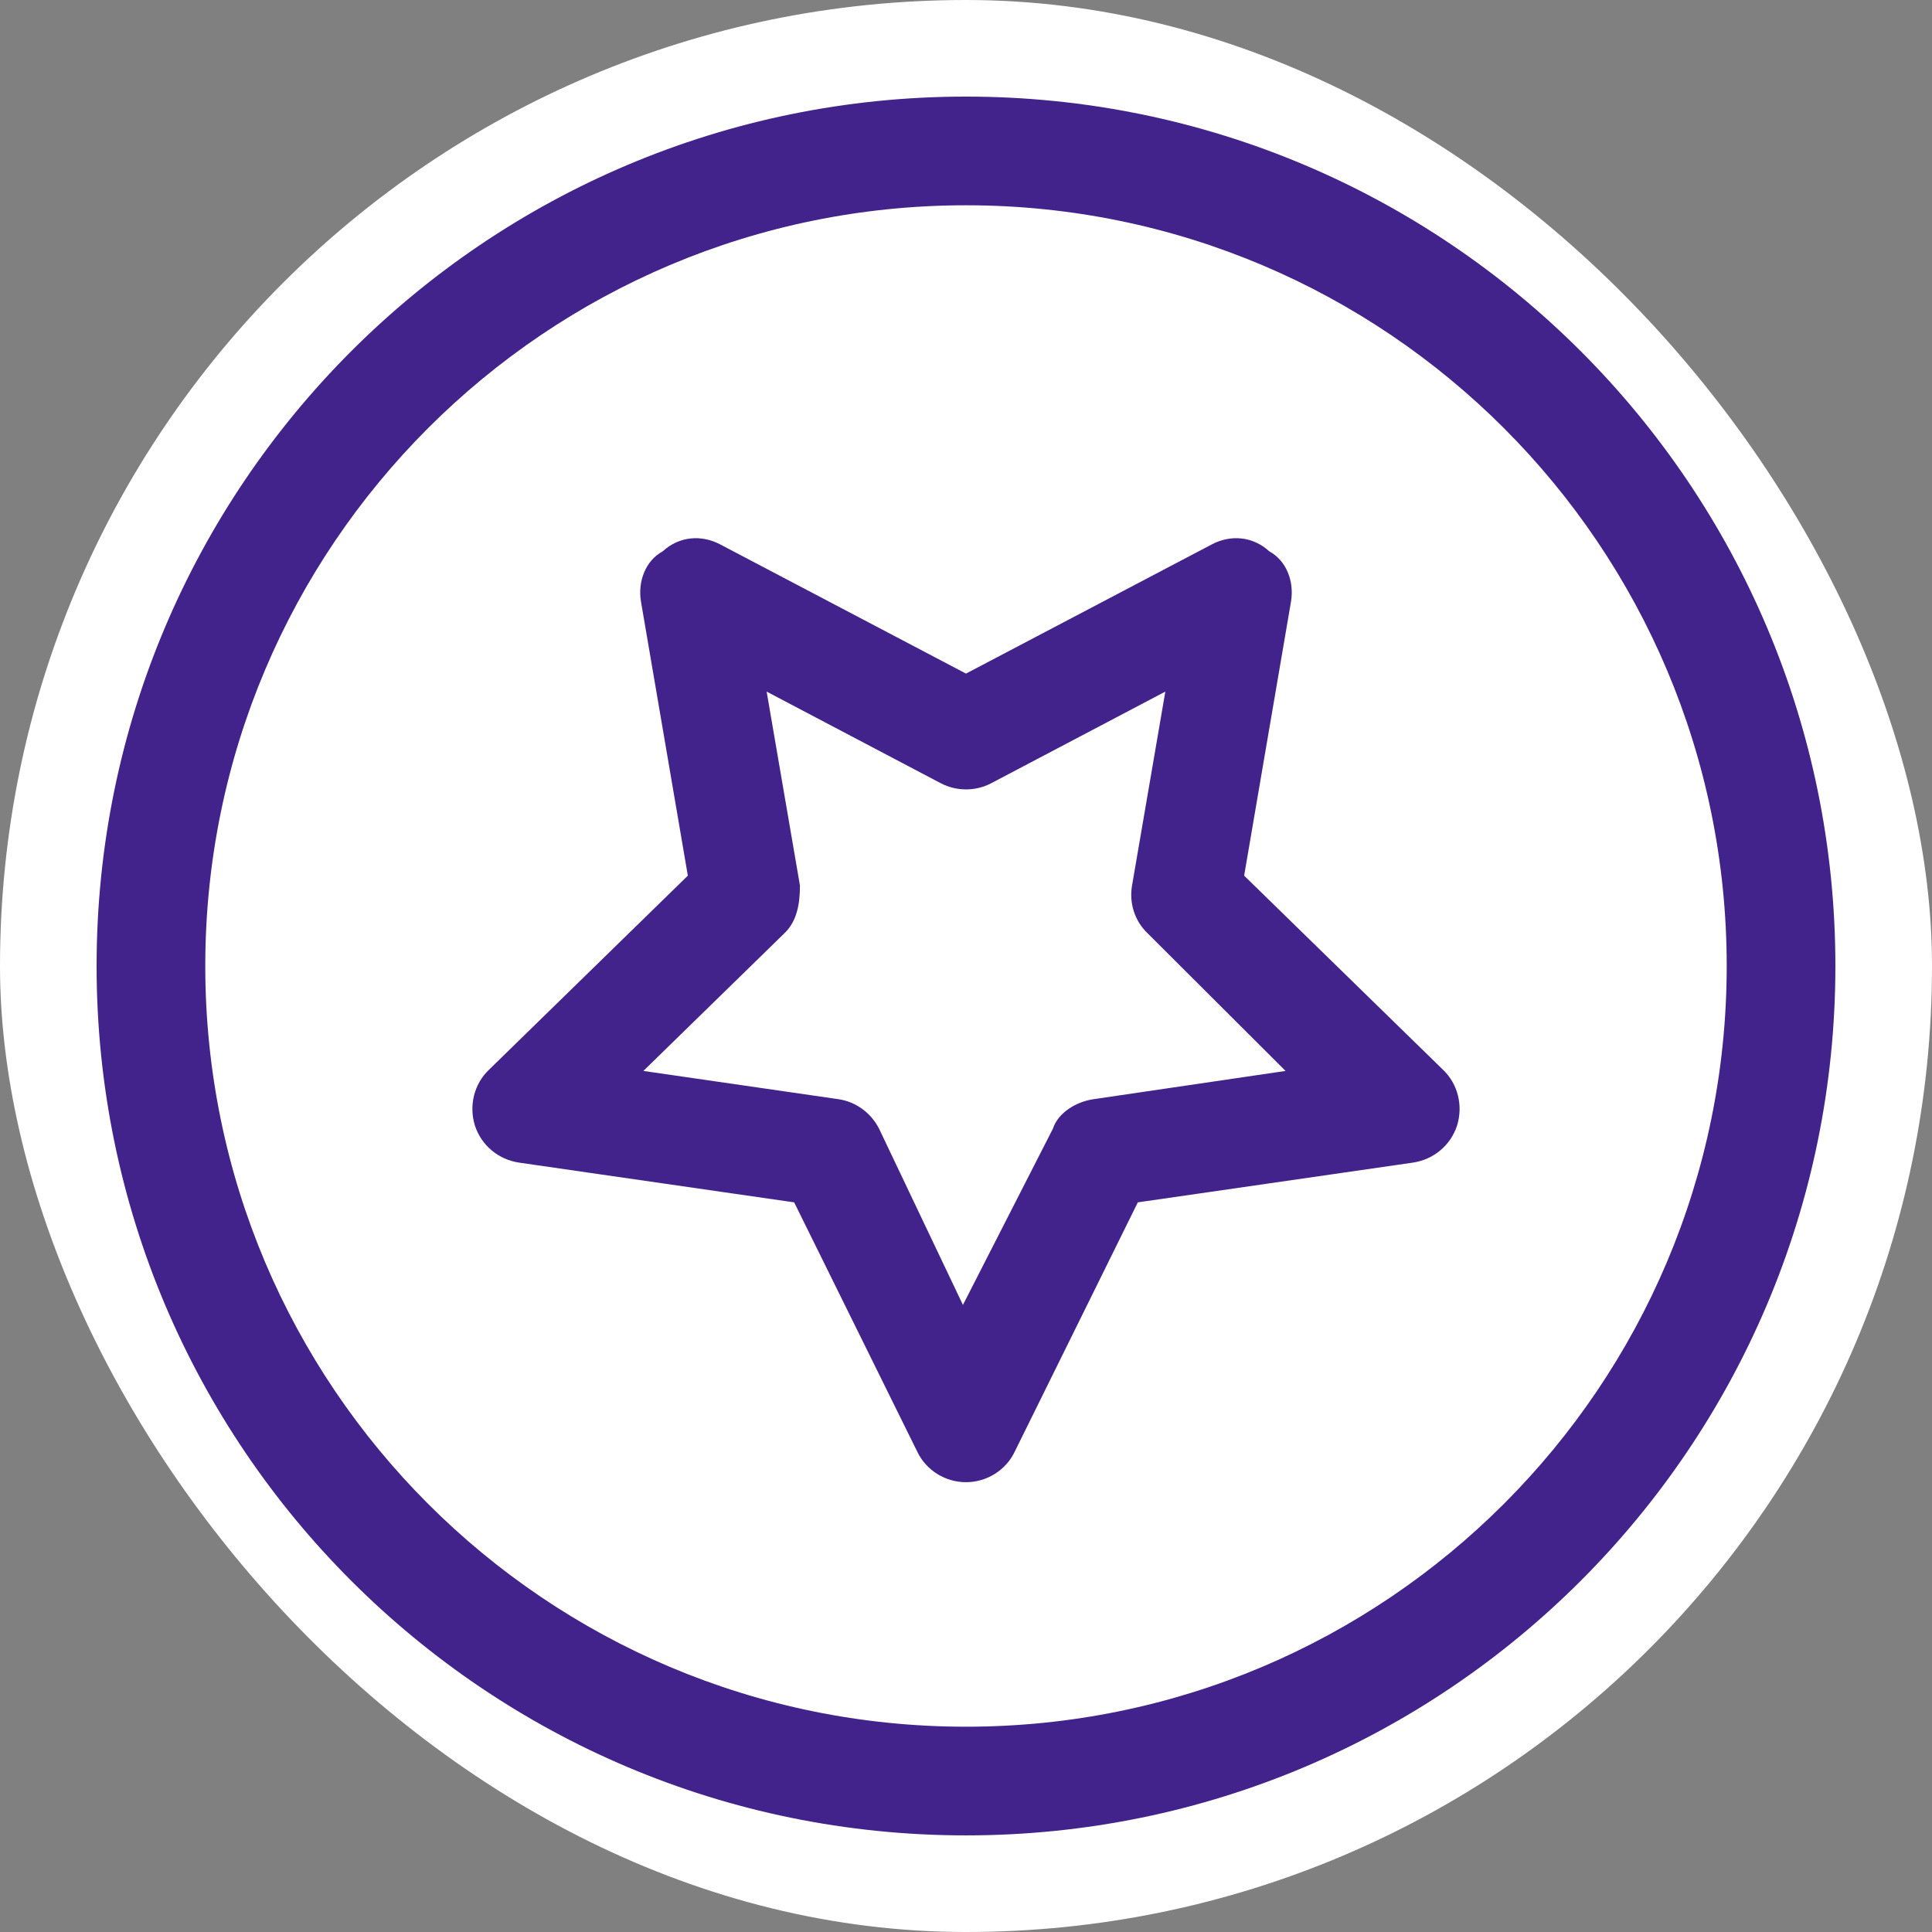
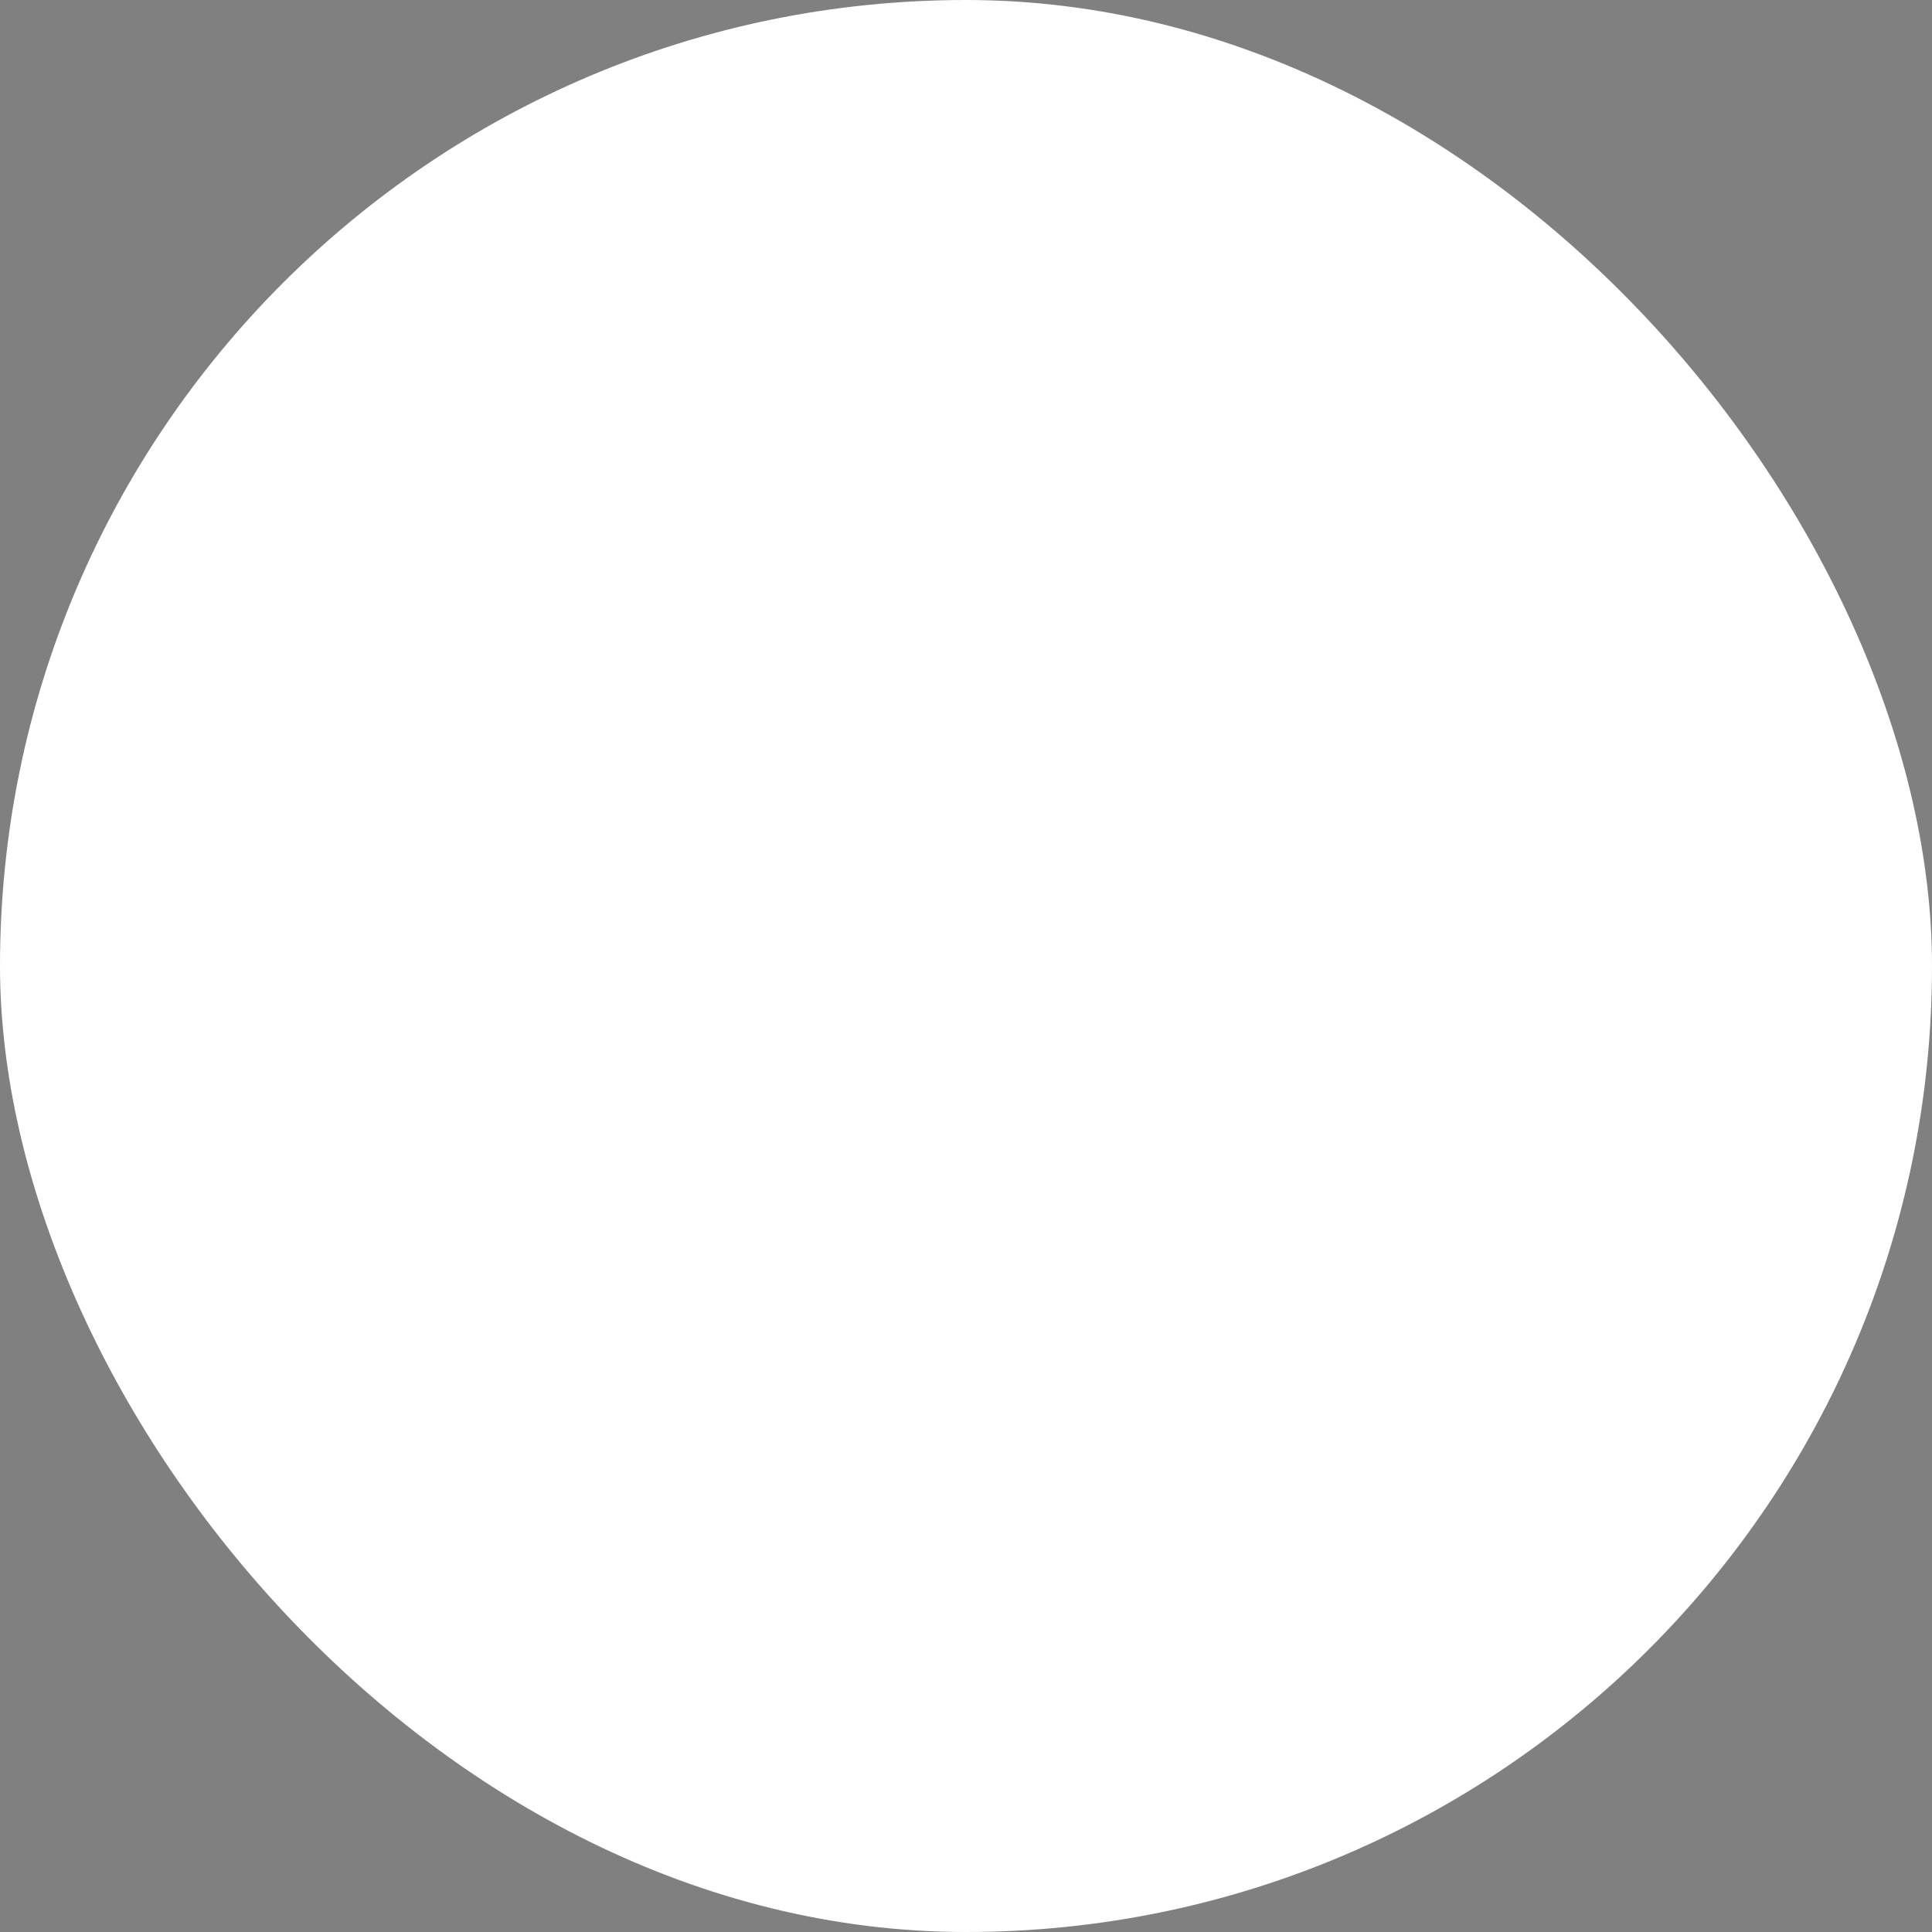
<svg xmlns="http://www.w3.org/2000/svg" version="1.1" width="1000" height="1000">
  <rect width="100%" height="100%" fill="#808080" stroke="none" />
  <g clip-path="url(#SvgjsClipPath1064)">
    <rect width="1000" height="1000" fill="#ffffff" />
    <g transform="matrix(14.516,0,0,14.516,50,50)">
      <svg version="1.1" width="62px" height="62px">
        <svg width="62px" height="62px" viewBox="0 0 62 62" version="1.1">
          <title>circle-star</title>
          <g id="Page-1" stroke="none" stroke-width="1" fill="none" fill-rule="evenodd">
            <g id="Home" transform="translate(-1309, -314)" fill="#42228B" fill-rule="nonzero">
              <g id="circle-star" transform="translate(1340, 345) scale(1, -1) translate(-1340, -345) translate(1309, 314)">
-                 <path d="M37.127,22.572 L46.936,23.989 C47.675,24.098 48.28,24.606 48.51,25.309 C48.728,26.011 48.546,26.786 48.014,27.295 L40.918,34.221 L42.589,43.993 C42.71,44.72 42.419,45.459 41.814,45.786 C41.22,46.33 40.433,46.379 39.779,46.04 L31,41.426 L22.221,46.04 C21.567,46.379 20.78,46.33 20.186,45.786 C19.581,45.459 19.29,44.72 19.411,43.993 L21.082,34.221 L13.986,27.295 C13.454,26.786 13.272,26.011 13.49,25.309 C13.72,24.606 14.325,24.098 15.064,23.989 L24.873,22.572 L29.268,13.671 C29.583,13.018 30.261,12.594 31,12.594 C31.739,12.594 32.417,13.018 32.732,13.671 L37.127,22.572 Z M26.435,26.253 L19.496,27.258 L24.521,32.163 C24.982,32.598 25.079,33.24 25.079,33.87 L23.892,40.784 L30.104,37.515 C30.661,37.224 31.339,37.224 31.896,37.515 L38.108,40.784 L36.921,33.87 C36.812,33.24 37.018,32.598 37.479,32.163 L42.395,27.258 L35.565,26.253 C34.936,26.168 34.282,25.769 34.1,25.2 L30.891,18.915 L27.9,25.2 C27.609,25.769 27.064,26.168 26.435,26.253 L26.435,26.253 Z M62,31 C62,48.123 48.123,62 31,62 C13.877,62 0,48.123 0,31 C0,13.877 13.877,0 31,0 C48.123,0 62,13.877 62,31 Z M31,3.875 C16.021,3.875 3.875,16.021 3.875,31 C3.875,45.979 16.021,58.125 31,58.125 C45.979,58.125 58.125,45.979 58.125,31 C58.125,16.021 45.979,3.875 31,3.875 Z" id="Shape" />
-               </g>
+                 </g>
            </g>
          </g>
        </svg>
      </svg>
    </g>
  </g>
  <defs>
    <clipPath id="SvgjsClipPath1064">
      <rect width="1000" height="1000" x="0" y="0" rx="500" ry="500" />
    </clipPath>
  </defs>
</svg>